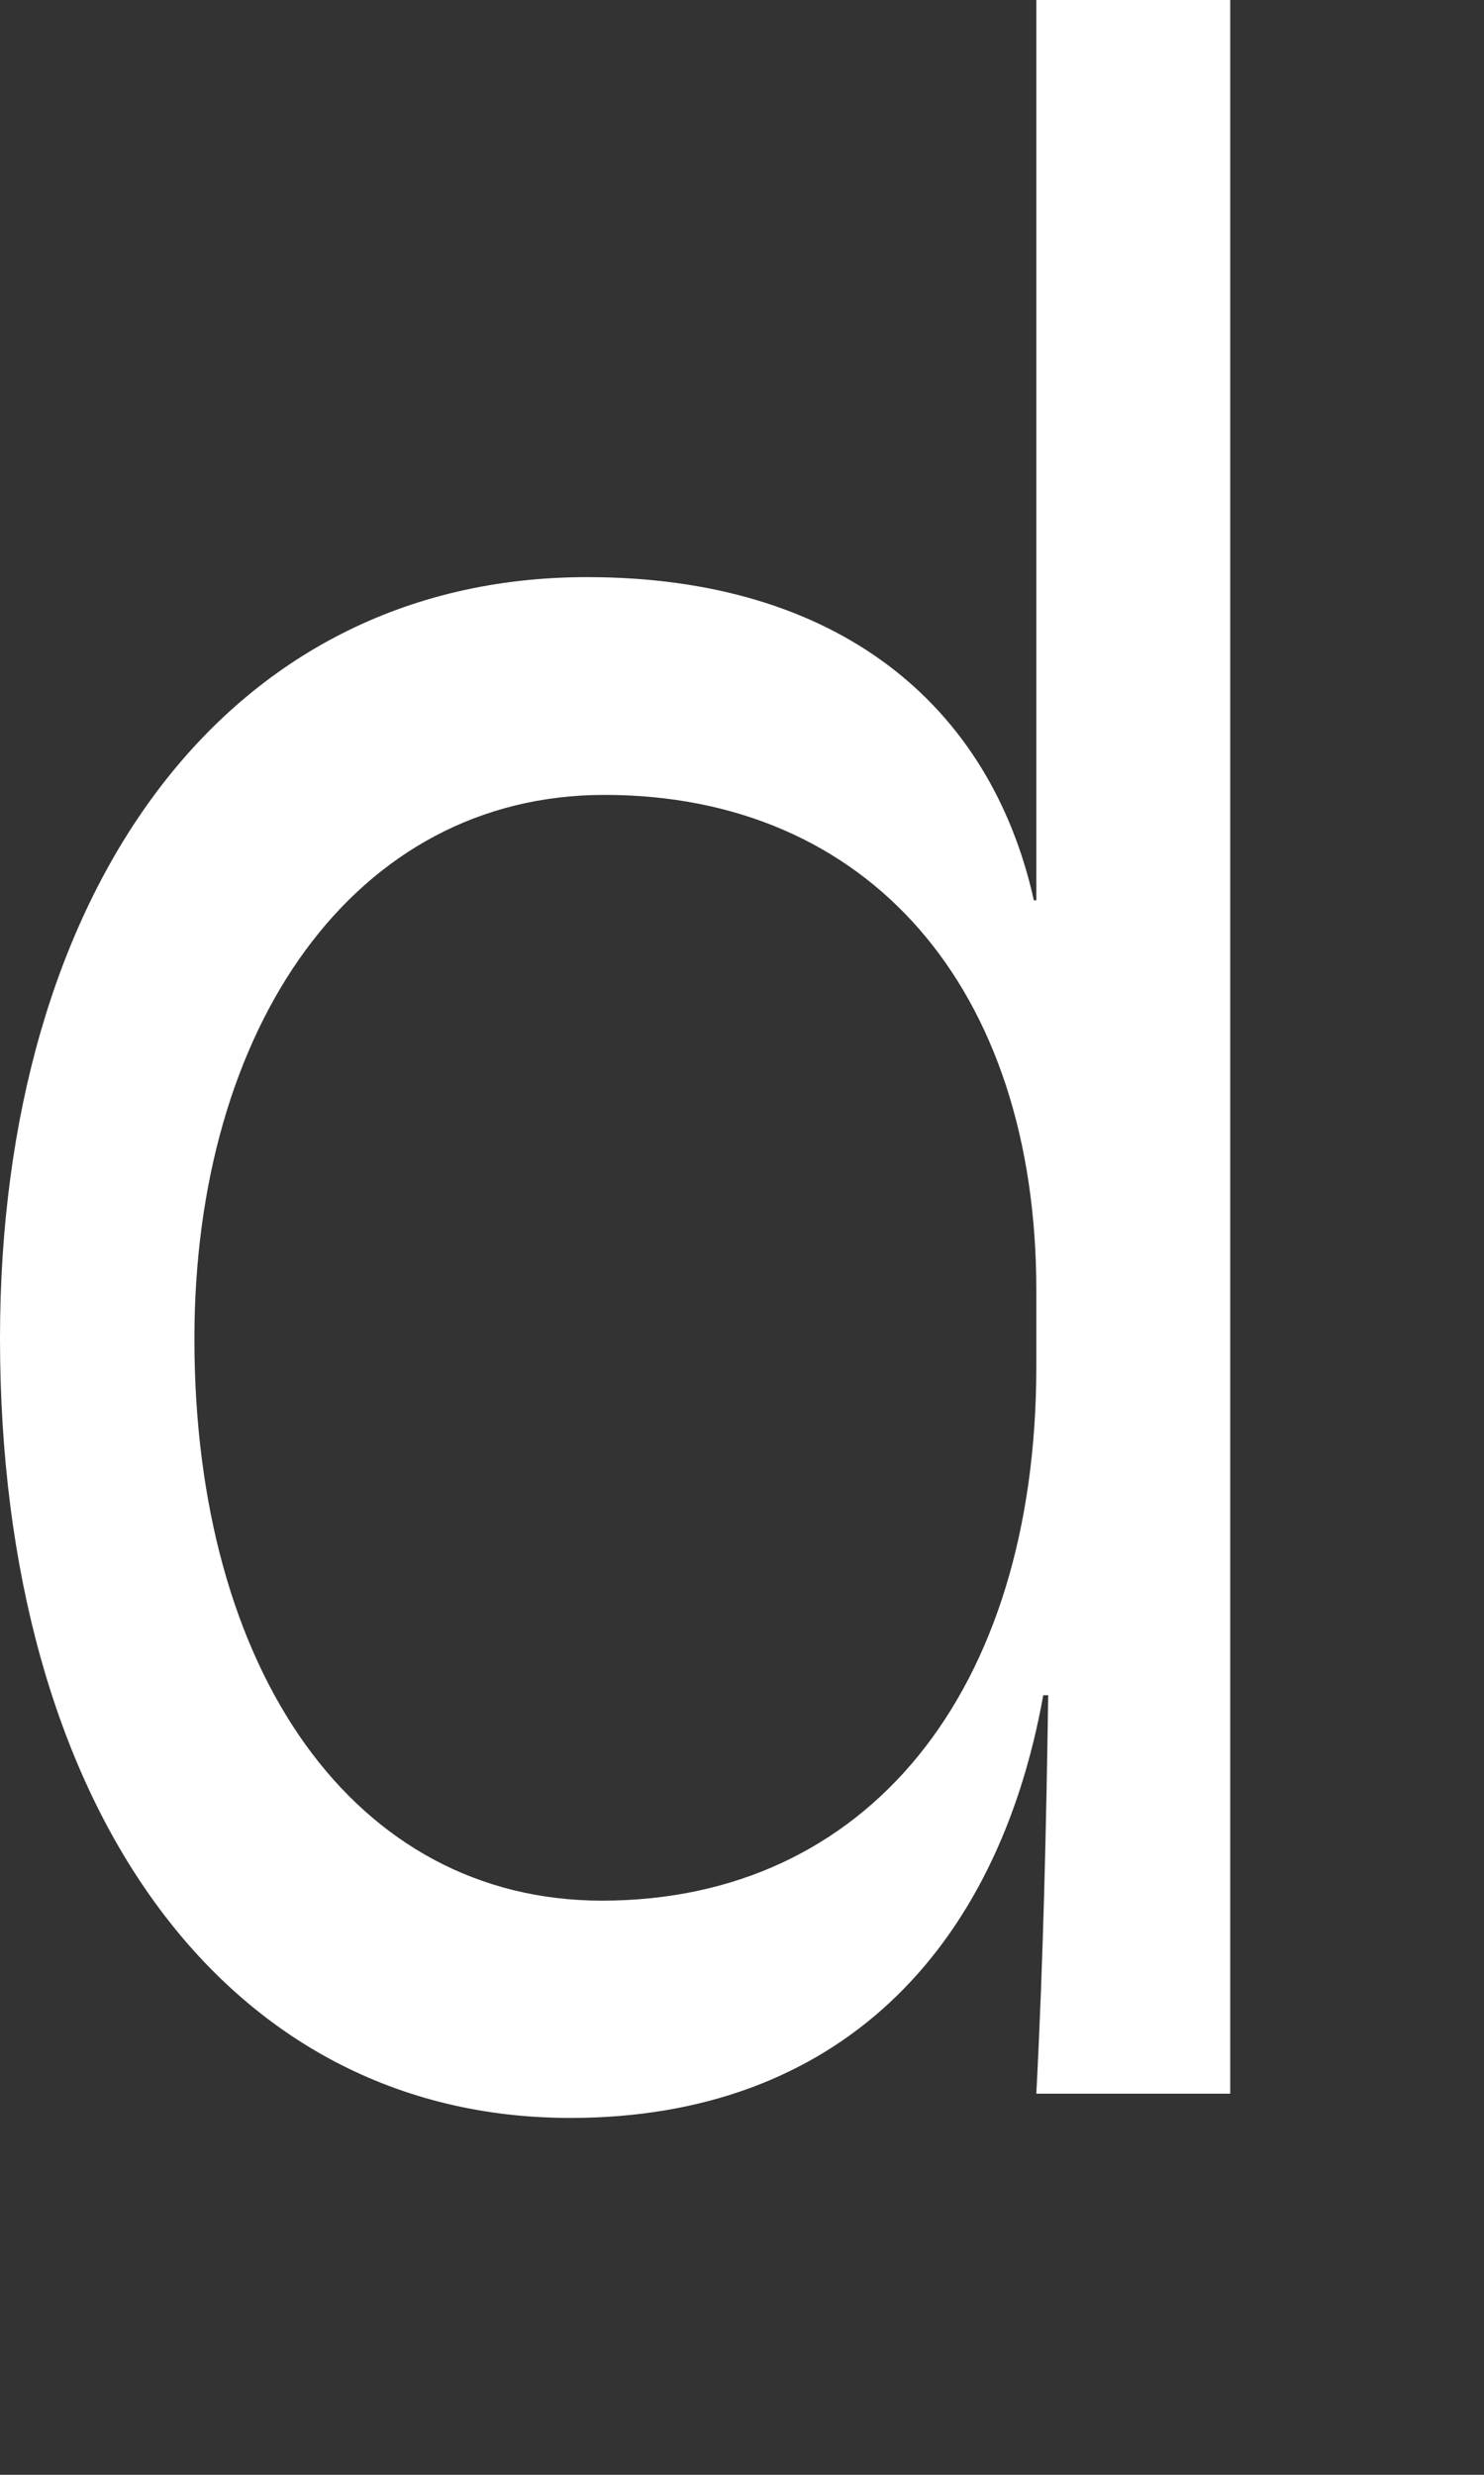
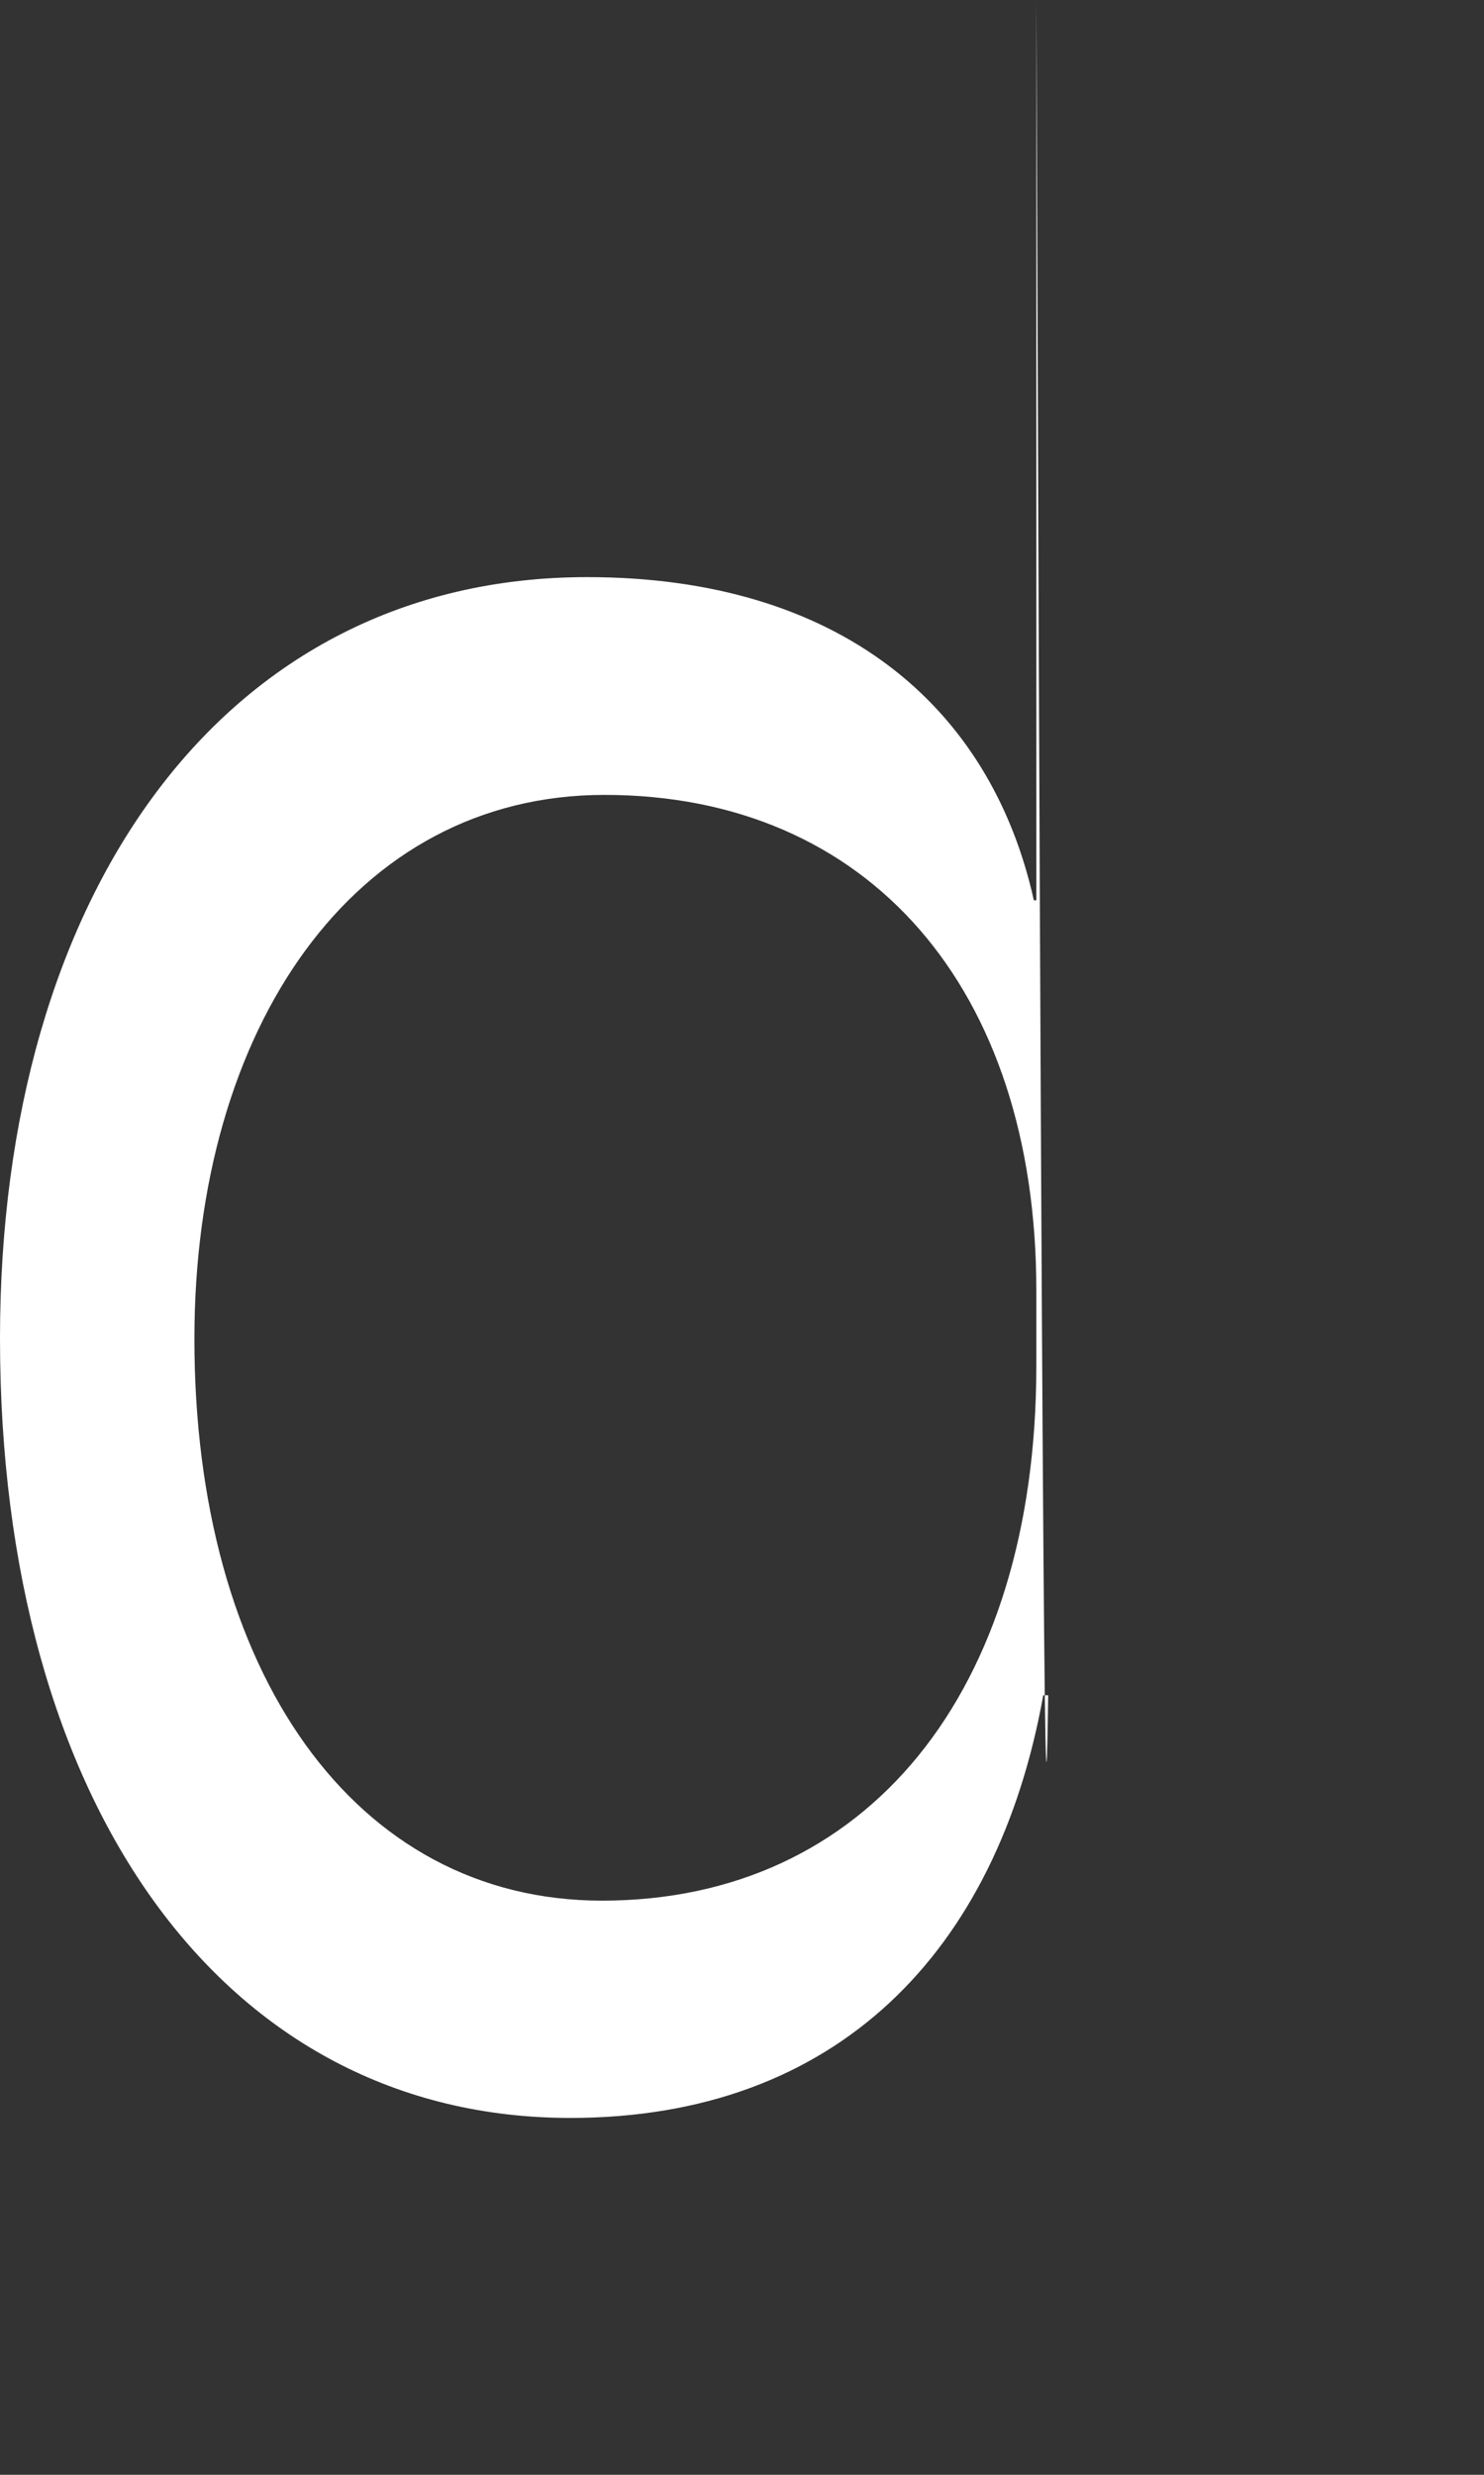
<svg xmlns="http://www.w3.org/2000/svg" fill="none" height="100%" overflow="visible" preserveAspectRatio="none" style="display: block;" viewBox="0 0 3 5" width="100%">
  <rect x="0" y="0" width="3" height="5" fill="#333333" stroke="none" />
-   <path d="M0 2.704C0 1.807 0.451 1.166 1.187 1.166C1.693 1.166 2.002 1.423 2.09 1.819H2.095V0H2.487V4.23H2.095C2.109 3.962 2.115 3.693 2.119 3.425H2.109C2.016 3.943 1.692 4.279 1.153 4.279C0.451 4.279 0 3.644 0 2.704ZM2.095 2.759V2.607C2.095 1.997 1.756 1.606 1.222 1.606C0.716 1.606 0.393 2.076 0.393 2.705C0.393 3.376 0.716 3.84 1.217 3.84C1.752 3.84 2.095 3.419 2.095 2.76L2.095 2.759Z" fill="white" id="Vector" />
+   <path d="M0 2.704C0 1.807 0.451 1.166 1.187 1.166C1.693 1.166 2.002 1.423 2.09 1.819H2.095V0H2.487H2.095C2.109 3.962 2.115 3.693 2.119 3.425H2.109C2.016 3.943 1.692 4.279 1.153 4.279C0.451 4.279 0 3.644 0 2.704ZM2.095 2.759V2.607C2.095 1.997 1.756 1.606 1.222 1.606C0.716 1.606 0.393 2.076 0.393 2.705C0.393 3.376 0.716 3.84 1.217 3.84C1.752 3.84 2.095 3.419 2.095 2.76L2.095 2.759Z" fill="white" id="Vector" />
</svg>